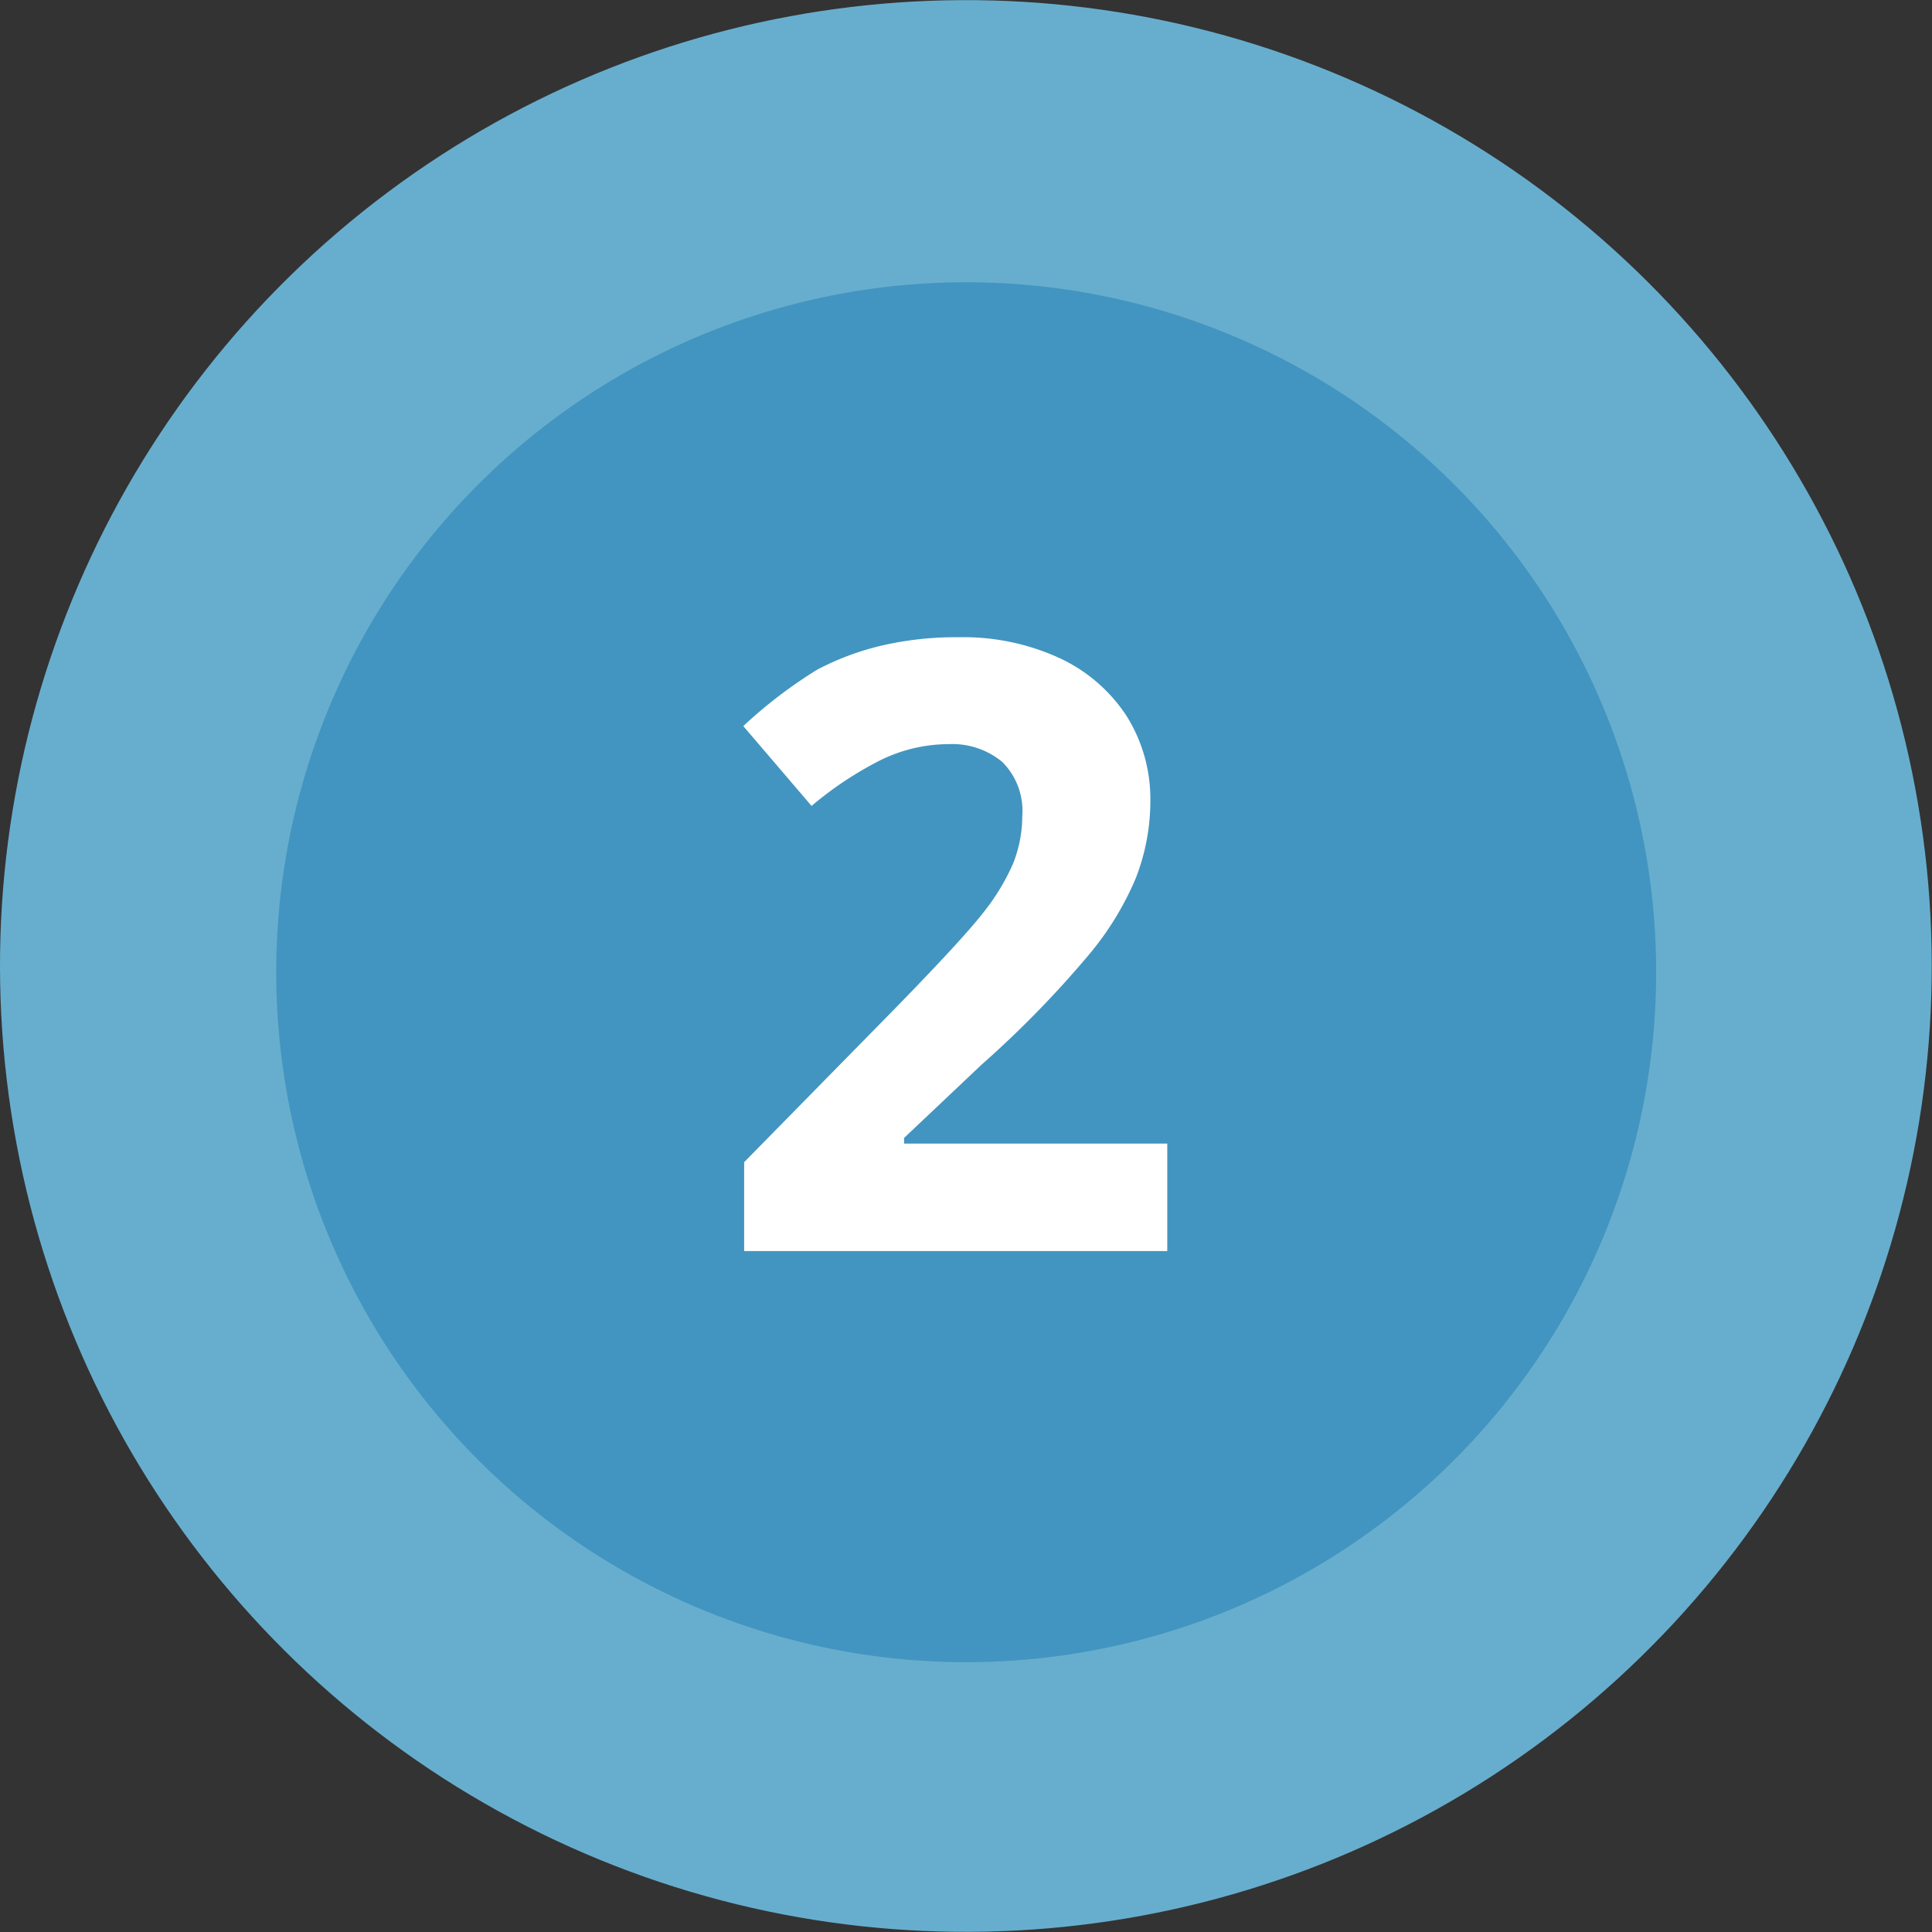
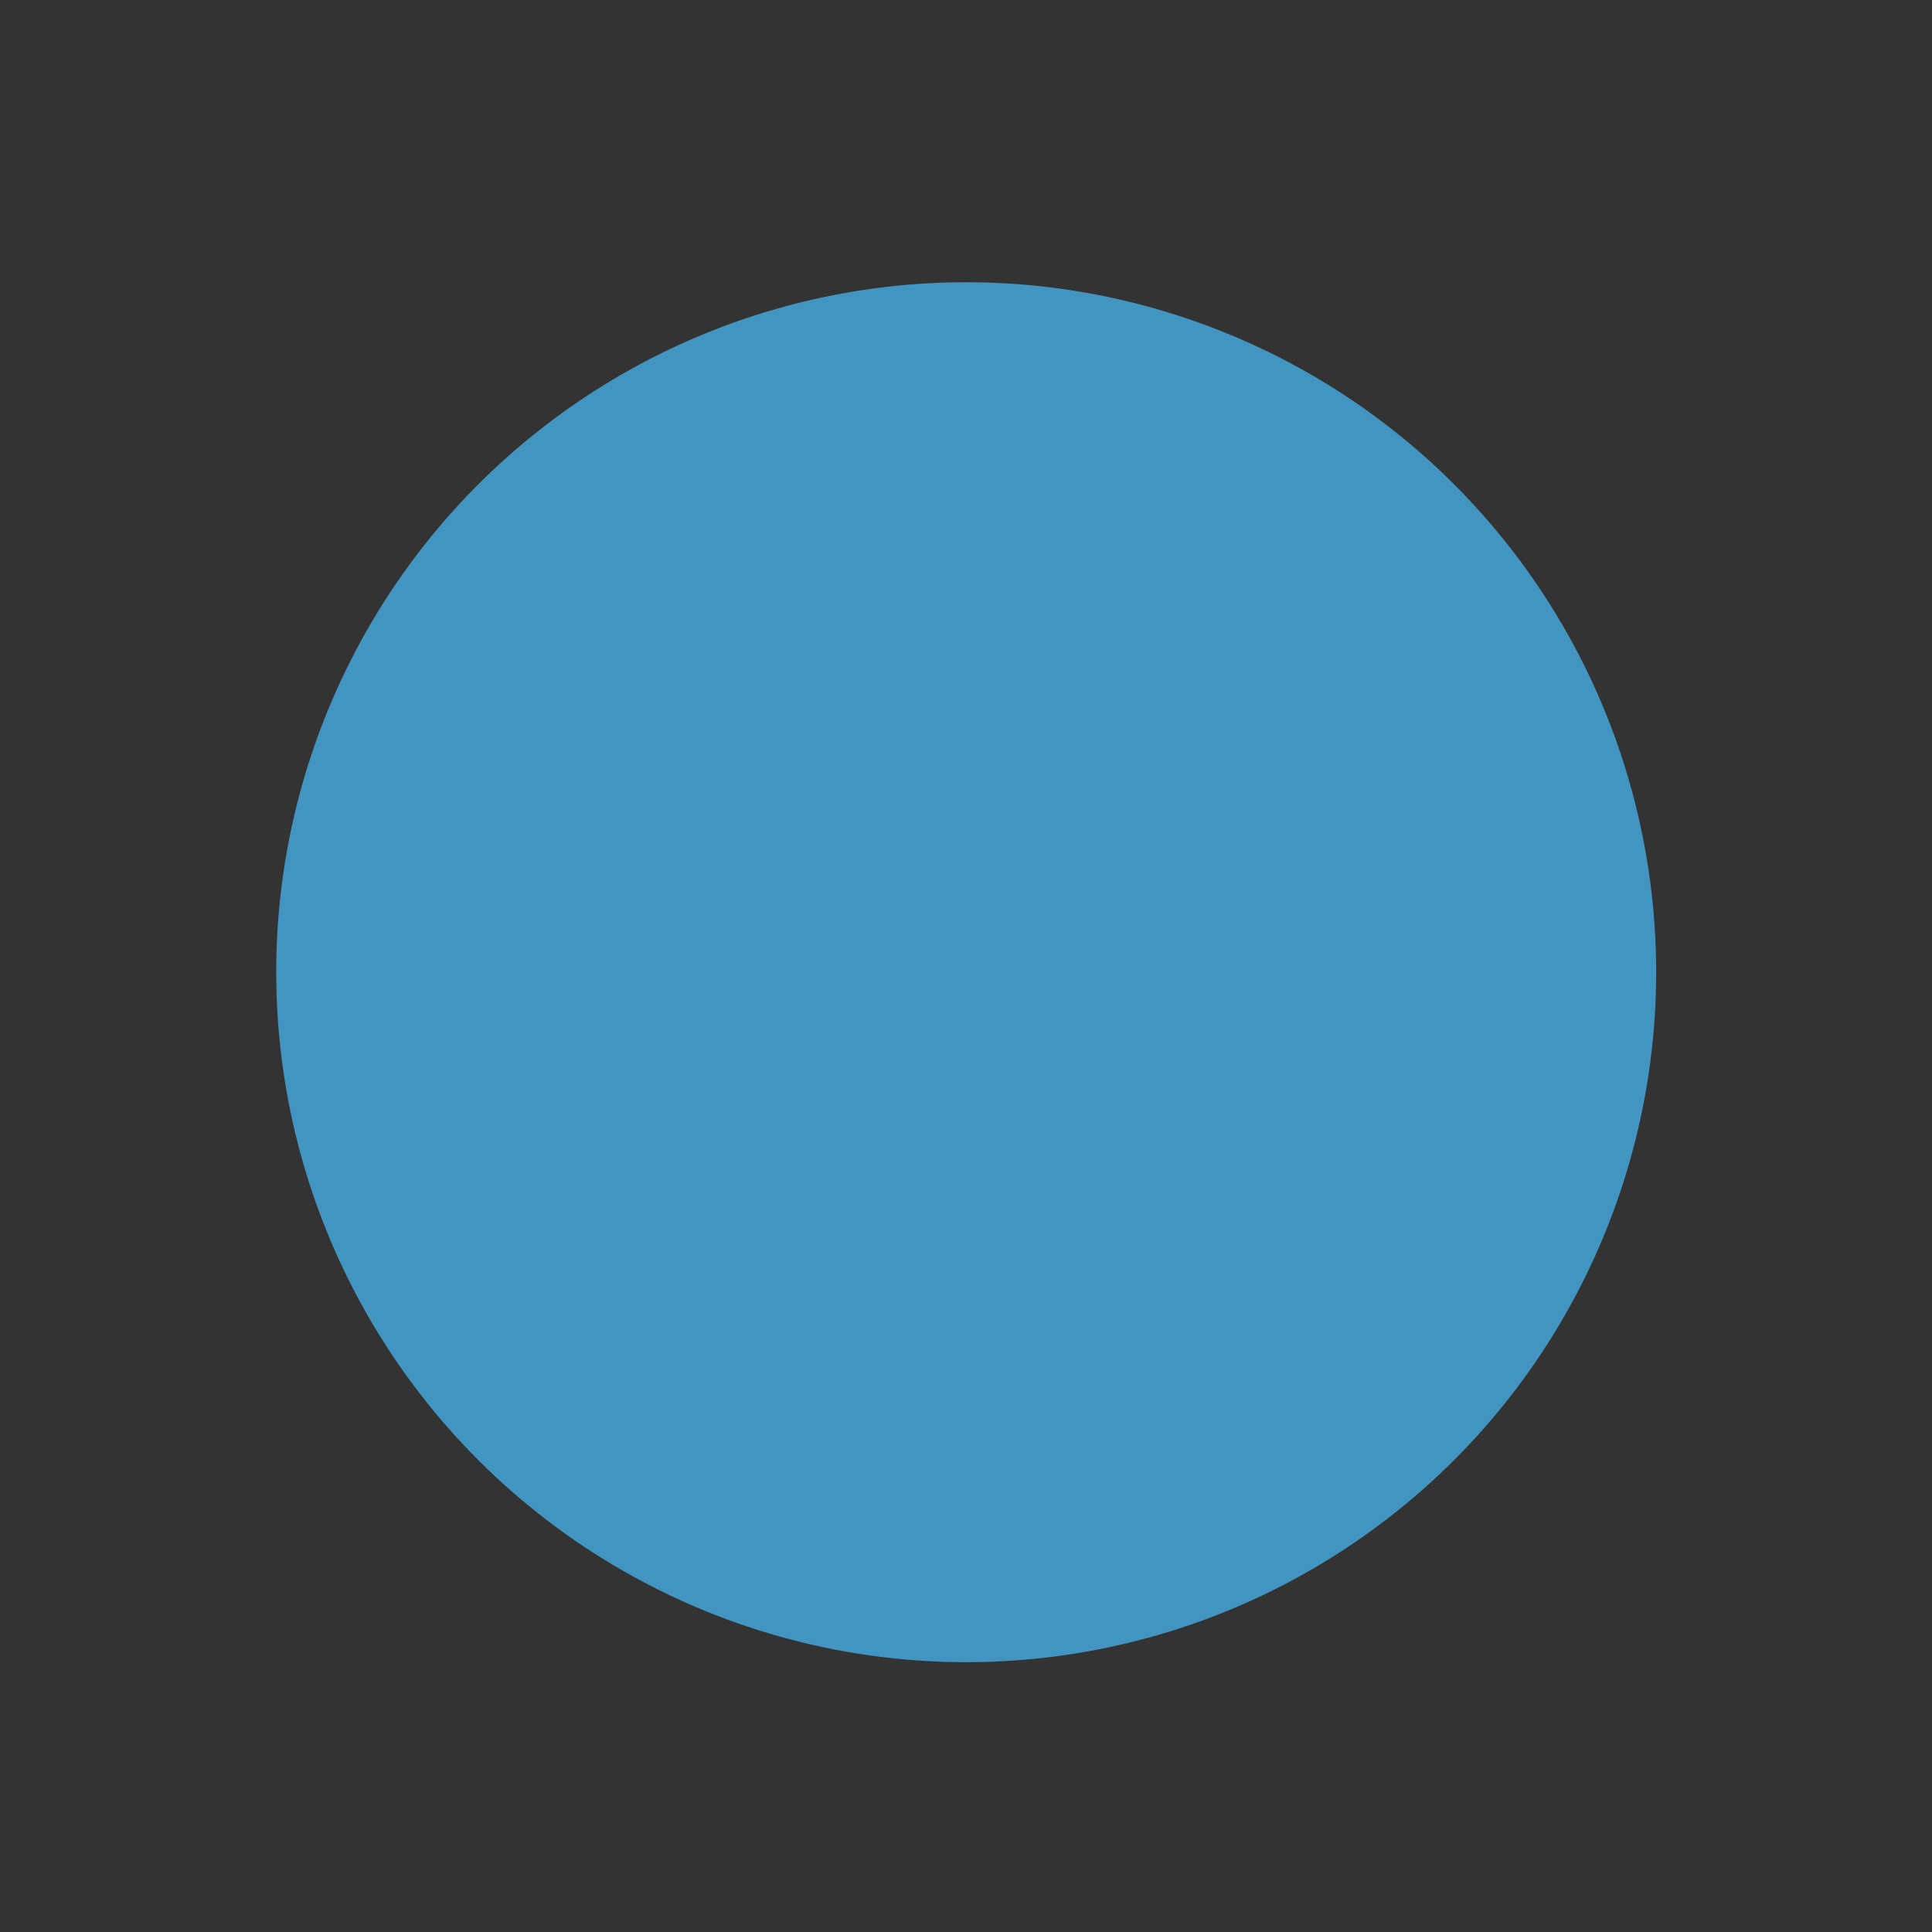
<svg xmlns="http://www.w3.org/2000/svg" id="Layer_1" data-name="Layer 1" viewBox="0 0 68.49 68.49">
  <rect x="0" y="0" width="68.49" height="68.49" fill="#333333" stroke="none" />
  <defs>
    <style>.cls-1{fill:#67aece;}.cls-2{fill:#4295c0;}.cls-3{fill:#fff;}</style>
  </defs>
-   <circle class="cls-1" cx="34.5" cy="34.5" r="34.24" transform="translate(-11.07 52.34) rotate(-66.77)" />
  <circle class="cls-2" cx="34.5" cy="34.73" r="24.46" transform="translate(-11.27 52.47) rotate(-66.77)" />
-   <path class="cls-3" d="M41.64,44.61h-15V41.46L32,36q2.39-2.45,3.12-3.39a7.77,7.77,0,0,0,1.06-1.75,4.59,4.59,0,0,0,.32-1.67,2.45,2.45,0,0,0-.71-1.92,2.78,2.78,0,0,0-1.9-.63,5.51,5.51,0,0,0-2.42.57,12.55,12.55,0,0,0-2.44,1.62L26.61,26A16.56,16.56,0,0,1,29.23,24a9.6,9.6,0,0,1,2.27-.85,11.64,11.64,0,0,1,2.75-.3,8.16,8.16,0,0,1,3.55.73,5.72,5.72,0,0,1,2.39,2.05,5.52,5.52,0,0,1,.85,3,7.5,7.5,0,0,1-.52,2.77,10.67,10.67,0,0,1-1.62,2.66A36.78,36.78,0,0,1,35.06,38l-2.75,2.6v.2h9.33Z" transform="translate(-0.26 -0.26)" />
</svg>